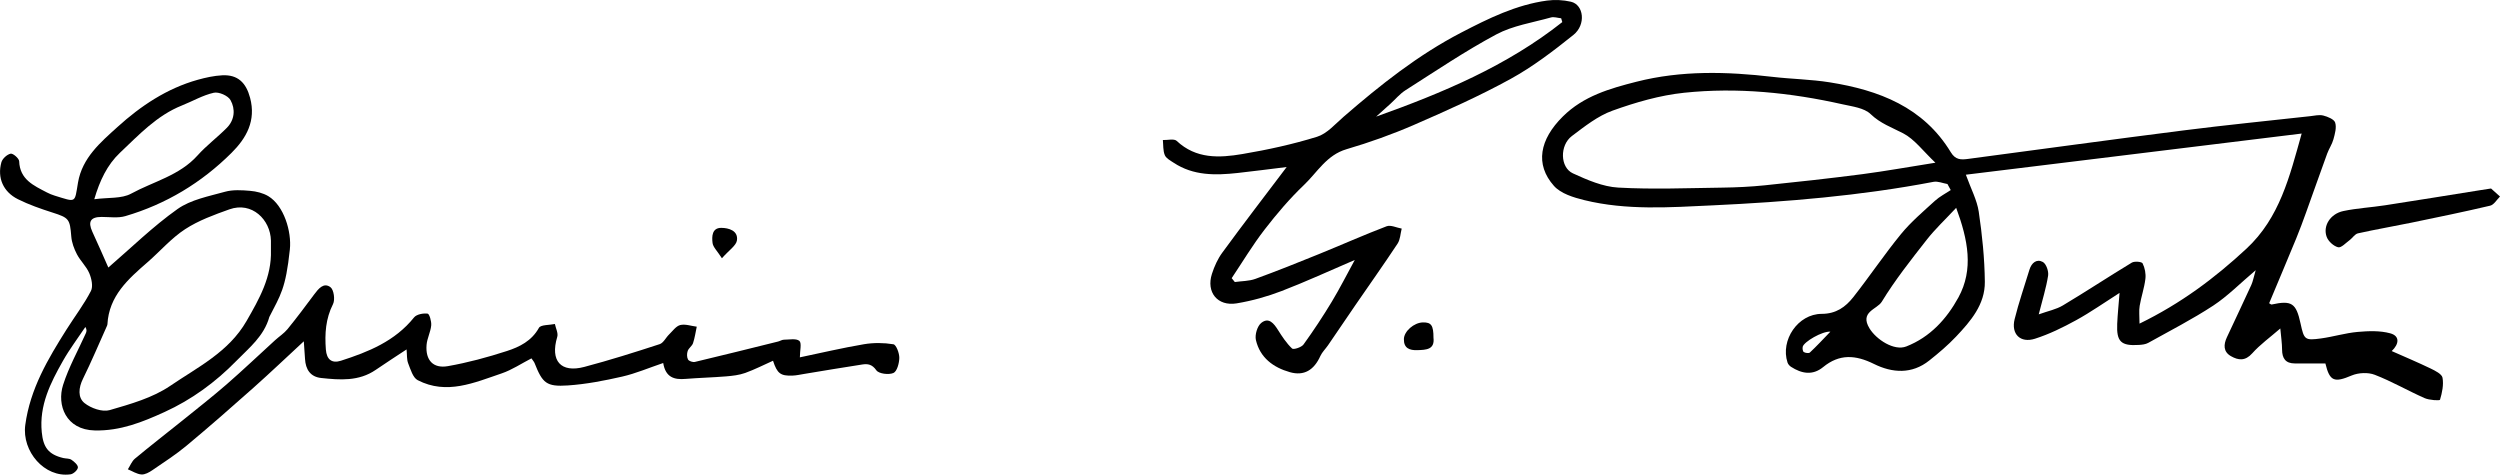
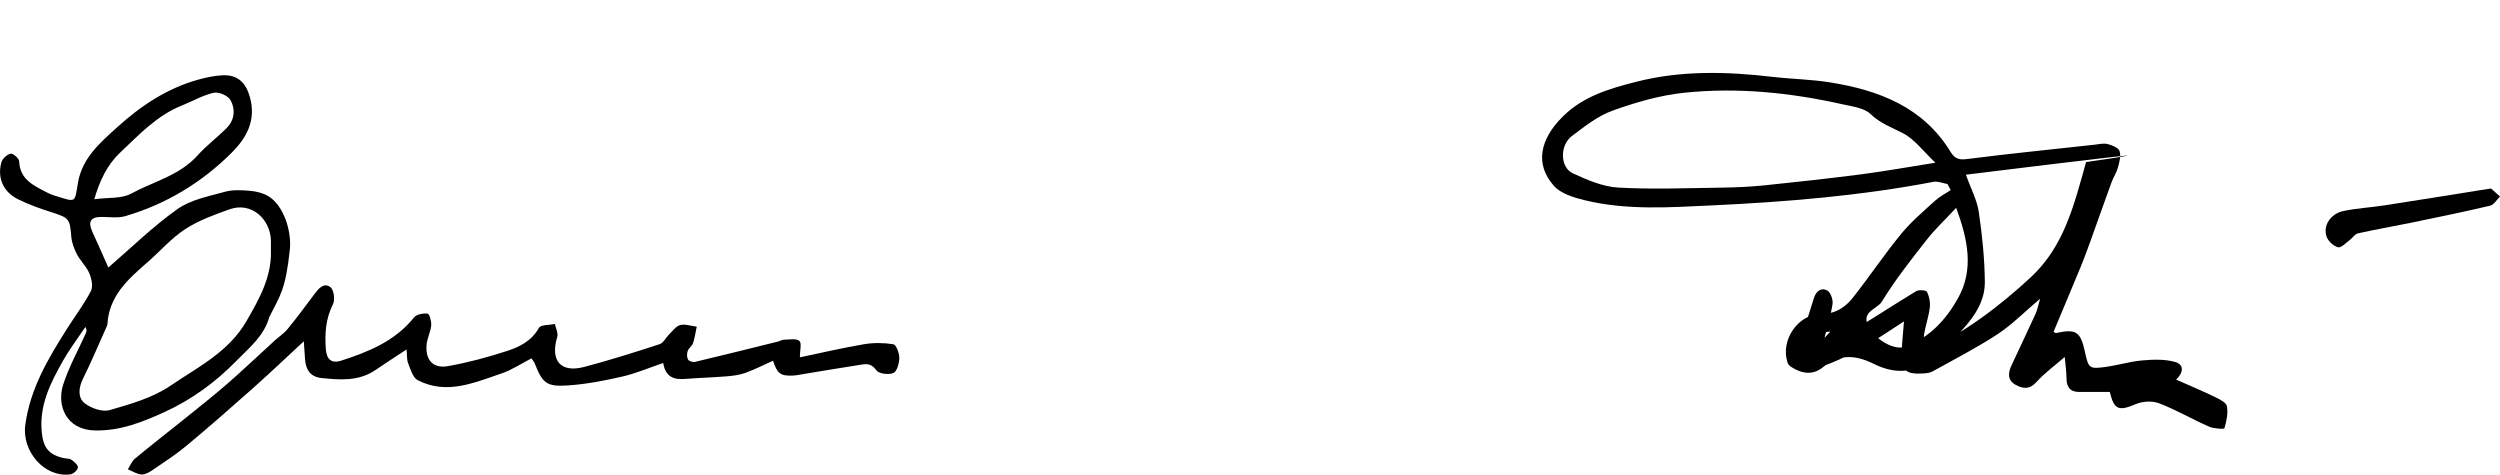
<svg xmlns="http://www.w3.org/2000/svg" xmlns:ns1="http://www.inkscape.org/namespaces/inkscape" xmlns:ns2="http://sodipodi.sourceforge.net/DTD/sodipodi-0.dtd" version="1.1" id="Layer_1" ns1:version="0.48.4 r9939" ns2:docname="Eurico Gaspar Dutra Siignature.svg" x="0px" y="0px" width="248.938px" height="47.258px" viewBox="0 0 248.938 47.258" enable-background="new 0 0 248.938 47.258" xml:space="preserve">
  <ns2:namedview id="namedview33" borderopacity="1" pagecolor="#ffffff" bordercolor="#666666" objecttolerance="10" gridtolerance="10" guidetolerance="10" showgrid="false" ns1:zoom="0.38562092" ns1:cx="122.94794" ns1:cy="24.179267" fit-margin-top="0" fit-margin-left="0" ns1:pageshadow="2" ns1:pageopacity="0" ns1:window-width="640" ns1:window-height="480" ns1:window-x="0" ns1:window-y="0" ns1:window-maximized="0" ns1:current-layer="Layer_1" fit-margin-right="0" fit-margin-bottom="0">
	</ns2:namedview>
  <g id="g3" transform="translate(-273.052,-282.921)">
-     <path id="path7" ns1:connector-curvature="0" d="M468.803,300.317c0.515,1.428,1.109,2.523,1.283,3.682   c0.341,2.309,0.583,4.653,0.607,6.984c0.025,2.25-1.408,3.916-2.868,5.458c-0.813,0.86-1.729,1.635-2.66,2.374   c-1.735,1.39-3.688,1.25-5.512,0.347c-1.831-0.907-3.438-1.021-5.065,0.315c-1.049,0.859-2.142,0.647-3.192-0.028   c-0.149-0.096-0.297-0.264-0.351-0.429c-0.729-2.219,1.032-4.842,3.406-4.846c1.432-0.003,2.366-0.683,3.137-1.657   c1.626-2.064,3.093-4.258,4.757-6.29c0.994-1.213,2.216-2.246,3.38-3.311c0.462-0.423,1.044-0.716,1.572-1.068   c-0.109-0.201-0.222-0.401-0.328-0.602c-0.464-0.08-0.954-0.3-1.389-0.218c-7.269,1.391-14.623,1.995-21.993,2.342   c-4.266,0.2-8.563,0.512-12.771-0.519c-1.075-0.264-2.343-0.649-3.028-1.418c-1.913-2.149-1.425-4.623,0.884-6.911   c2.059-2.041,4.686-2.789,7.335-3.463c4.467-1.137,9.002-1.014,13.544-0.485c1.896,0.221,3.823,0.246,5.71,0.548   c4.887,0.781,9.313,2.46,12.045,6.964c0.465,0.766,1.019,0.751,1.706,0.66c7.152-0.95,14.307-1.931,21.467-2.84   c4.19-0.532,8.397-0.951,12.602-1.416c0.438-0.048,0.904-0.167,1.312-0.064c0.44,0.113,1.078,0.369,1.183,0.702   c0.155,0.492-0.025,1.124-0.174,1.667c-0.134,0.493-0.443,0.936-0.621,1.421c-0.715,1.959-1.403,3.927-2.111,5.888   c-0.309,0.855-0.621,1.71-0.968,2.55c-0.89,2.159-1.799,4.311-2.699,6.462c0.116,0.063,0.191,0.14,0.247,0.127   c1.997-0.434,2.439-0.146,2.877,1.881c0.354,1.633,0.424,1.717,2.055,1.494c1.218-0.168,2.411-0.537,3.632-0.646   c1.076-0.095,2.225-0.141,3.247,0.139c0.959,0.26,0.898,1.055,0.146,1.768c1.3,0.574,2.604,1.125,3.878,1.738   c0.452,0.22,1.11,0.545,1.18,0.914c0.128,0.705-0.038,1.494-0.251,2.198c-0.029,0.099-1.063,0.043-1.532-0.165   c-1.67-0.738-3.263-1.666-4.961-2.322c-0.668-0.261-1.63-0.213-2.3,0.068c-1.724,0.729-2.188,0.602-2.619-1.199   c-1.005,0-2.028,0.004-3.053,0c-0.916-0.002-1.255-0.509-1.26-1.377c-0.003-0.631-0.101-1.261-0.176-2.106   c-1.031,0.896-2.013,1.598-2.797,2.477c-0.701,0.786-1.38,0.699-2.116,0.282c-0.783-0.444-0.741-1.16-0.407-1.881   c0.807-1.734,1.632-3.459,2.427-5.198c0.173-0.381,0.244-0.81,0.442-1.481c-1.557,1.315-2.784,2.575-4.221,3.521   c-2.078,1.362-4.304,2.503-6.48,3.715c-0.266,0.147-0.609,0.185-0.927,0.205c-1.783,0.114-2.241-0.323-2.163-2.099   c0.044-0.98,0.147-1.959,0.235-3.082c-1.524,0.969-2.878,1.925-4.323,2.718c-1.312,0.72-2.68,1.392-4.099,1.845   c-1.46,0.467-2.396-0.468-2.026-1.949c0.409-1.66,0.979-3.283,1.474-4.922c0.208-0.685,0.721-1.106,1.333-0.771   c0.34,0.186,0.596,0.927,0.526,1.362c-0.187,1.205-0.562,2.383-0.933,3.854c0.938-0.337,1.744-0.493,2.407-0.891   c2.312-1.383,4.562-2.869,6.864-4.262c0.27-0.158,0.987-0.095,1.073,0.077c0.226,0.454,0.338,1.039,0.276,1.546   c-0.109,0.903-0.418,1.78-0.57,2.684c-0.083,0.484-0.015,0.998-0.015,1.769c4.117-2.006,7.483-4.526,10.644-7.459   c3.317-3.081,4.299-7.175,5.502-11.468C491.121,297.577,479.968,298.946,468.803,300.317L468.803,300.317z M465.77,299.123   c-1.232-1.164-2.076-2.34-3.221-2.933c-1.124-0.582-2.259-0.974-3.23-1.908c-0.646-0.62-1.813-0.755-2.781-0.972   c-5.207-1.169-10.486-1.71-15.797-1.152c-2.413,0.254-4.821,0.955-7.116,1.779c-1.468,0.527-2.778,1.57-4.053,2.53   c-1.224,0.924-1.18,3.128,0.102,3.716c1.429,0.656,2.979,1.331,4.512,1.417c3.454,0.194,6.928,0.049,10.394,0.003   c1.396-0.019,2.794-0.085,4.185-0.228c3.247-0.334,6.489-0.691,9.729-1.111C460.802,299.961,463.102,299.544,465.77,299.123z    M467.839,303.616c-1.085,1.166-2.104,2.115-2.947,3.197c-1.563,1.997-3.146,3.996-4.461,6.153   c-0.468,0.768-2.239,0.998-1.217,2.664c0.676,1.101,2.446,2.263,3.656,1.79c2.377-0.929,4.025-2.748,5.188-4.873   C469.6,309.738,469.016,306.804,467.839,303.616z M455.313,315.947c-0.813-0.063-2.631,1.01-2.754,1.498   c-0.041,0.166-0.001,0.461,0.104,0.529c0.158,0.102,0.507,0.146,0.609,0.048C453.944,317.394,454.568,316.717,455.313,315.947z" />
+     <path id="path7" ns1:connector-curvature="0" d="M468.803,300.317c0.515,1.428,1.109,2.523,1.283,3.682   c0.341,2.309,0.583,4.653,0.607,6.984c0.025,2.25-1.408,3.916-2.868,5.458c-0.813,0.86-1.729,1.635-2.66,2.374   c-1.735,1.39-3.688,1.25-5.512,0.347c-1.831-0.907-3.438-1.021-5.065,0.315c-1.049,0.859-2.142,0.647-3.192-0.028   c-0.149-0.096-0.297-0.264-0.351-0.429c-0.729-2.219,1.032-4.842,3.406-4.846c1.432-0.003,2.366-0.683,3.137-1.657   c1.626-2.064,3.093-4.258,4.757-6.29c0.994-1.213,2.216-2.246,3.38-3.311c0.462-0.423,1.044-0.716,1.572-1.068   c-0.109-0.201-0.222-0.401-0.328-0.602c-0.464-0.08-0.954-0.3-1.389-0.218c-7.269,1.391-14.623,1.995-21.993,2.342   c-4.266,0.2-8.563,0.512-12.771-0.519c-1.075-0.264-2.343-0.649-3.028-1.418c-1.913-2.149-1.425-4.623,0.884-6.911   c2.059-2.041,4.686-2.789,7.335-3.463c4.467-1.137,9.002-1.014,13.544-0.485c1.896,0.221,3.823,0.246,5.71,0.548   c4.887,0.781,9.313,2.46,12.045,6.964c0.465,0.766,1.019,0.751,1.706,0.66c4.19-0.532,8.397-0.951,12.602-1.416c0.438-0.048,0.904-0.167,1.312-0.064c0.44,0.113,1.078,0.369,1.183,0.702   c0.155,0.492-0.025,1.124-0.174,1.667c-0.134,0.493-0.443,0.936-0.621,1.421c-0.715,1.959-1.403,3.927-2.111,5.888   c-0.309,0.855-0.621,1.71-0.968,2.55c-0.89,2.159-1.799,4.311-2.699,6.462c0.116,0.063,0.191,0.14,0.247,0.127   c1.997-0.434,2.439-0.146,2.877,1.881c0.354,1.633,0.424,1.717,2.055,1.494c1.218-0.168,2.411-0.537,3.632-0.646   c1.076-0.095,2.225-0.141,3.247,0.139c0.959,0.26,0.898,1.055,0.146,1.768c1.3,0.574,2.604,1.125,3.878,1.738   c0.452,0.22,1.11,0.545,1.18,0.914c0.128,0.705-0.038,1.494-0.251,2.198c-0.029,0.099-1.063,0.043-1.532-0.165   c-1.67-0.738-3.263-1.666-4.961-2.322c-0.668-0.261-1.63-0.213-2.3,0.068c-1.724,0.729-2.188,0.602-2.619-1.199   c-1.005,0-2.028,0.004-3.053,0c-0.916-0.002-1.255-0.509-1.26-1.377c-0.003-0.631-0.101-1.261-0.176-2.106   c-1.031,0.896-2.013,1.598-2.797,2.477c-0.701,0.786-1.38,0.699-2.116,0.282c-0.783-0.444-0.741-1.16-0.407-1.881   c0.807-1.734,1.632-3.459,2.427-5.198c0.173-0.381,0.244-0.81,0.442-1.481c-1.557,1.315-2.784,2.575-4.221,3.521   c-2.078,1.362-4.304,2.503-6.48,3.715c-0.266,0.147-0.609,0.185-0.927,0.205c-1.783,0.114-2.241-0.323-2.163-2.099   c0.044-0.98,0.147-1.959,0.235-3.082c-1.524,0.969-2.878,1.925-4.323,2.718c-1.312,0.72-2.68,1.392-4.099,1.845   c-1.46,0.467-2.396-0.468-2.026-1.949c0.409-1.66,0.979-3.283,1.474-4.922c0.208-0.685,0.721-1.106,1.333-0.771   c0.34,0.186,0.596,0.927,0.526,1.362c-0.187,1.205-0.562,2.383-0.933,3.854c0.938-0.337,1.744-0.493,2.407-0.891   c2.312-1.383,4.562-2.869,6.864-4.262c0.27-0.158,0.987-0.095,1.073,0.077c0.226,0.454,0.338,1.039,0.276,1.546   c-0.109,0.903-0.418,1.78-0.57,2.684c-0.083,0.484-0.015,0.998-0.015,1.769c4.117-2.006,7.483-4.526,10.644-7.459   c3.317-3.081,4.299-7.175,5.502-11.468C491.121,297.577,479.968,298.946,468.803,300.317L468.803,300.317z M465.77,299.123   c-1.232-1.164-2.076-2.34-3.221-2.933c-1.124-0.582-2.259-0.974-3.23-1.908c-0.646-0.62-1.813-0.755-2.781-0.972   c-5.207-1.169-10.486-1.71-15.797-1.152c-2.413,0.254-4.821,0.955-7.116,1.779c-1.468,0.527-2.778,1.57-4.053,2.53   c-1.224,0.924-1.18,3.128,0.102,3.716c1.429,0.656,2.979,1.331,4.512,1.417c3.454,0.194,6.928,0.049,10.394,0.003   c1.396-0.019,2.794-0.085,4.185-0.228c3.247-0.334,6.489-0.691,9.729-1.111C460.802,299.961,463.102,299.544,465.77,299.123z    M467.839,303.616c-1.085,1.166-2.104,2.115-2.947,3.197c-1.563,1.997-3.146,3.996-4.461,6.153   c-0.468,0.768-2.239,0.998-1.217,2.664c0.676,1.101,2.446,2.263,3.656,1.79c2.377-0.929,4.025-2.748,5.188-4.873   C469.6,309.738,469.016,306.804,467.839,303.616z M455.313,315.947c-0.813-0.063-2.631,1.01-2.754,1.498   c-0.041,0.166-0.001,0.461,0.104,0.529c0.158,0.102,0.507,0.146,0.609,0.048C453.944,317.394,454.568,316.717,455.313,315.947z" />
    <path id="path9" ns1:connector-curvature="0" d="M283.839,309.56c2.253-1.939,4.429-4.081,6.888-5.823   c1.324-0.938,3.111-1.27,4.729-1.722c0.785-0.219,1.677-0.162,2.508-0.091c0.612,0.052,1.275,0.215,1.801,0.527   c1.557,0.932,2.34,3.539,2.149,5.31c-0.418,3.941-0.934,4.536-2.043,6.719c-0.531,1.918-2.019,3.082-3.304,4.395   c-2.063,2.111-4.441,3.846-7.127,5.07c-2.188,1-4.398,1.893-6.943,1.838c-2.902-0.059-3.797-2.543-3.166-4.527   c0.563-1.771,1.491-3.426,2.26-5.133c0.072-0.166,0.142-0.334-0.038-0.646c-0.751,1.125-1.575,2.211-2.24,3.389   c-1.239,2.189-2.368,4.424-2.102,7.094c0.146,1.492,0.648,2.213,2.144,2.57c0.271,0.063,0.599,0.028,0.811,0.174   c0.278,0.188,0.661,0.523,0.643,0.769c-0.022,0.254-0.444,0.64-0.732,0.679c-2.597,0.362-4.86-2.293-4.509-4.912   c0.486-3.604,2.26-6.582,4.133-9.549c0.802-1.267,1.718-2.47,2.404-3.794c0.234-0.452,0.063-1.241-0.164-1.774   c-0.289-0.678-0.884-1.221-1.229-1.883c-0.284-0.547-0.518-1.172-0.563-1.777c-0.138-1.736-0.225-1.85-1.866-2.375   c-1.172-0.375-2.35-0.783-3.447-1.331c-1.469-0.733-2.072-2.134-1.646-3.675c0.101-0.363,0.562-0.782,0.923-0.859   c0.231-0.05,0.835,0.471,0.847,0.751c0.068,1.832,1.452,2.423,2.759,3.109c0.246,0.129,0.509,0.236,0.772,0.317   c2.186,0.669,1.978,0.78,2.328-1.301c0.42-2.47,2.257-4.017,3.938-5.539c2.309-2.093,4.915-3.836,7.982-4.694   c0.796-0.222,1.623-0.404,2.444-0.447c1.546-0.081,2.373,0.738,2.772,2.243c0.608,2.279-0.365,4.007-1.854,5.486   c-2.987,2.971-6.521,5.106-10.572,6.294c-0.729,0.214-1.564,0.083-2.354,0.081c-1.099-0.003-1.391,0.459-0.931,1.468   C282.818,307.228,283.362,308.483,283.839,309.56L283.839,309.56z M300.03,307.836c0-0.318,0.006-0.64,0-0.958   c-0.047-2.088-1.898-3.909-4.133-3.112c-1.518,0.542-3.078,1.107-4.413,1.978c-1.373,0.895-2.479,2.19-3.729,3.278   c-1.936,1.683-3.854,3.361-4.006,6.193c-0.004,0.075-0.046,0.151-0.076,0.225c-0.779,1.735-1.518,3.492-2.358,5.196   c-0.444,0.896-0.532,1.873,0.154,2.423c0.637,0.511,1.771,0.91,2.5,0.7c2.083-0.604,4.286-1.225,6.043-2.423   c2.728-1.859,5.813-3.361,7.587-6.446C298.875,312.669,300.114,310.499,300.03,307.836L300.03,307.836z M282.44,302.759   c1.417-0.189,2.718-0.04,3.66-0.552c2.229-1.214,4.827-1.803,6.623-3.809c0.889-0.993,1.979-1.8,2.919-2.752   c0.784-0.797,0.861-1.869,0.361-2.76c-0.246-0.438-1.163-0.84-1.659-0.73c-1.097,0.245-2.107,0.842-3.166,1.263   c-2.504,0.996-4.299,2.936-6.188,4.721C283.725,299.338,282.978,300.92,282.44,302.759z" />
-     <path id="path11" ns1:connector-curvature="0" d="M401.173,299.552c-1.611,0.197-3.252,0.415-4.896,0.595   c-2.208,0.24-4.395,0.276-6.355-1.02c-0.327-0.216-0.75-0.438-0.885-0.758c-0.186-0.452-0.142-0.999-0.193-1.504   c0.467,0.018,1.114-0.158,1.374,0.083c1.928,1.815,4.249,1.701,6.544,1.312c2.508-0.424,5.014-0.969,7.438-1.721   c0.988-0.306,1.798-1.259,2.632-1.982c3.646-3.161,7.408-6.152,11.712-8.386c2.723-1.412,5.473-2.774,8.556-3.192   c0.772-0.104,1.609-0.063,2.375,0.114c1.287,0.298,1.525,2.281,0.249,3.307c-1.984,1.591-4.036,3.161-6.256,4.382   c-3.1,1.703-6.346,3.151-9.592,4.563c-2.188,0.953-4.456,1.762-6.748,2.435c-1.98,0.582-2.903,2.294-4.229,3.557   c-1.429,1.362-2.724,2.887-3.932,4.452c-1.188,1.537-2.188,3.214-3.271,4.83c0.104,0.127,0.207,0.258,0.313,0.386   c0.684-0.101,1.405-0.083,2.043-0.313c2.132-0.774,4.235-1.619,6.34-2.473c2.249-0.913,4.467-1.904,6.731-2.766   c0.412-0.156,0.997,0.143,1.503,0.231c-0.13,0.501-0.141,1.082-0.407,1.49c-1.367,2.07-2.808,4.096-4.212,6.141   c-0.91,1.326-1.811,2.663-2.72,3.99c-0.247,0.359-0.584,0.678-0.761,1.066c-0.629,1.395-1.616,2.012-3.031,1.61   c-1.652-0.466-2.982-1.444-3.387-3.202c-0.119-0.521,0.138-1.39,0.534-1.705c0.749-0.601,1.259,0.058,1.675,0.721   c0.408,0.648,0.843,1.31,1.393,1.831c0.145,0.133,0.933-0.118,1.137-0.4c0.997-1.378,1.936-2.802,2.814-4.257   c0.79-1.307,1.479-2.673,2.293-4.163c-2.479,1.063-4.852,2.159-7.284,3.093c-1.438,0.553-2.958,0.978-4.479,1.229   c-1.904,0.314-3.052-1.109-2.461-2.938c0.24-0.744,0.578-1.498,1.039-2.123C396.855,305.217,399.007,302.416,401.173,299.552   L401.173,299.552z M428.617,285.121c-0.038-0.126-0.076-0.253-0.11-0.379c-0.345-0.033-0.715-0.169-1.021-0.082   c-1.832,0.515-3.796,0.809-5.44,1.688c-3.112,1.665-6.055,3.659-9.038,5.556c-0.563,0.358-1.011,0.904-1.513,1.36   c-0.47,0.426-0.939,0.847-1.415,1.271C416.693,292.171,423.101,289.491,428.617,285.121L428.617,285.121z" />
    <path id="path13" ns1:connector-curvature="0" d="M352.699,318.503c2.106-0.439,4.23-0.94,6.377-1.305   c0.958-0.162,1.979-0.153,2.938,0.004c0.275,0.047,0.593,0.881,0.587,1.352c-0.006,0.527-0.229,1.352-0.585,1.507   c-0.469,0.203-1.458,0.08-1.703-0.269c-0.416-0.594-0.846-0.66-1.39-0.578c-1.931,0.293-3.854,0.624-5.776,0.938   c-0.396,0.064-0.788,0.155-1.184,0.17c-1.185,0.043-1.523-0.207-1.937-1.48c-0.929,0.415-1.829,0.878-2.771,1.216   c-0.6,0.214-1.259,0.288-1.896,0.341c-1.349,0.11-2.705,0.143-4.054,0.252c-1.116,0.096-1.979-0.152-2.214-1.584   c-1.431,0.483-2.729,1.043-4.087,1.354c-1.776,0.405-3.591,0.758-5.401,0.88c-2.146,0.146-2.53-0.229-3.319-2.223   c-0.055-0.141-0.169-0.256-0.313-0.473c-0.999,0.514-1.935,1.146-2.961,1.495c-2.725,0.923-5.479,2.166-8.363,0.677   c-0.483-0.248-0.712-1.074-0.951-1.678c-0.151-0.383-0.104-0.844-0.159-1.385c-1.11,0.736-2.104,1.369-3.073,2.037   c-1.682,1.154-3.557,1.008-5.426,0.809c-1.088-0.115-1.554-0.859-1.613-1.9c-0.036-0.59-0.081-1.181-0.121-1.754   c-1.686,1.559-3.326,3.123-5.021,4.631c-2.191,1.949-4.4,3.885-6.655,5.762c-1.068,0.891-2.25,1.65-3.401,2.438   c-0.321,0.221-0.74,0.454-1.094,0.428c-0.46-0.035-0.897-0.328-1.348-0.513c0.23-0.356,0.394-0.801,0.703-1.061   c1.518-1.263,3.079-2.47,4.615-3.705c1.512-1.222,3.044-2.416,4.51-3.688c1.643-1.429,3.217-2.932,4.826-4.396   c0.41-0.374,0.896-0.685,1.241-1.104c0.918-1.127,1.792-2.291,2.656-3.457c0.428-0.574,0.95-1.226,1.622-0.724   c0.338,0.252,0.477,1.251,0.254,1.687c-0.734,1.457-0.83,2.939-0.712,4.512c0.078,1.023,0.607,1.41,1.5,1.125   c2.744-0.881,5.386-1.949,7.279-4.309c0.25-0.313,0.915-0.438,1.354-0.381c0.179,0.023,0.396,0.773,0.358,1.174   c-0.06,0.655-0.411,1.289-0.463,1.945c-0.121,1.505,0.648,2.369,2.118,2.111c1.988-0.35,3.957-0.883,5.879-1.506   c1.259-0.407,2.465-1,3.192-2.308c0.18-0.321,1.042-0.267,1.59-0.384c0.088,0.432,0.348,0.914,0.234,1.284   c-0.724,2.399,0.364,3.604,2.688,2.991c2.527-0.668,5.022-1.456,7.511-2.268c0.376-0.121,0.611-0.648,0.938-0.965   c0.353-0.343,0.688-0.831,1.11-0.938c0.503-0.123,1.091,0.097,1.644,0.164c-0.118,0.55-0.194,1.109-0.371,1.642   c-0.096,0.286-0.433,0.491-0.531,0.776c-0.089,0.258-0.092,0.623,0.033,0.849c0.092,0.164,0.479,0.291,0.688,0.241   c2.769-0.656,5.524-1.348,8.284-2.031c0.193-0.048,0.379-0.176,0.569-0.18c0.533-0.004,1.226-0.151,1.547,0.119   C352.901,317.088,352.699,317.842,352.699,318.503L352.699,318.503z" />
    <path id="path15" ns1:connector-curvature="0" d="M521.099,301.691c0.21,0.188,0.55,0.494,0.891,0.8   c-0.323,0.314-0.601,0.821-0.978,0.91c-2.597,0.612-5.205,1.148-7.816,1.687c-1.78,0.367-3.574,0.673-5.349,1.068   c-0.313,0.069-0.539,0.462-0.828,0.674c-0.376,0.275-0.841,0.789-1.147,0.713c-0.444-0.109-0.971-0.584-1.136-1.025   c-0.411-1.094,0.358-2.312,1.661-2.584c1.36-0.285,2.764-0.359,4.141-0.571c3.15-0.485,6.296-0.999,9.442-1.5   C520.256,301.818,520.532,301.778,521.099,301.691z" />
-     <path id="path17" ns1:connector-curvature="0" d="M415.791,316.551c0.141,1.192-0.735,1.207-1.608,1.237   c-0.776,0.027-1.354-0.193-1.338-1.1c0.01-0.781,1.009-1.644,1.892-1.662C415.568,315.009,415.791,315.313,415.791,316.551z" />
-     <path id="path19" ns1:connector-curvature="0" d="M344.937,308.637c-0.476-0.743-0.879-1.106-0.931-1.515   c-0.083-0.646-0.063-1.517,0.866-1.511c0.73,0.002,1.691,0.269,1.564,1.232C346.368,307.374,345.65,307.822,344.937,308.637   L344.937,308.637z" />
  </g>
</svg>